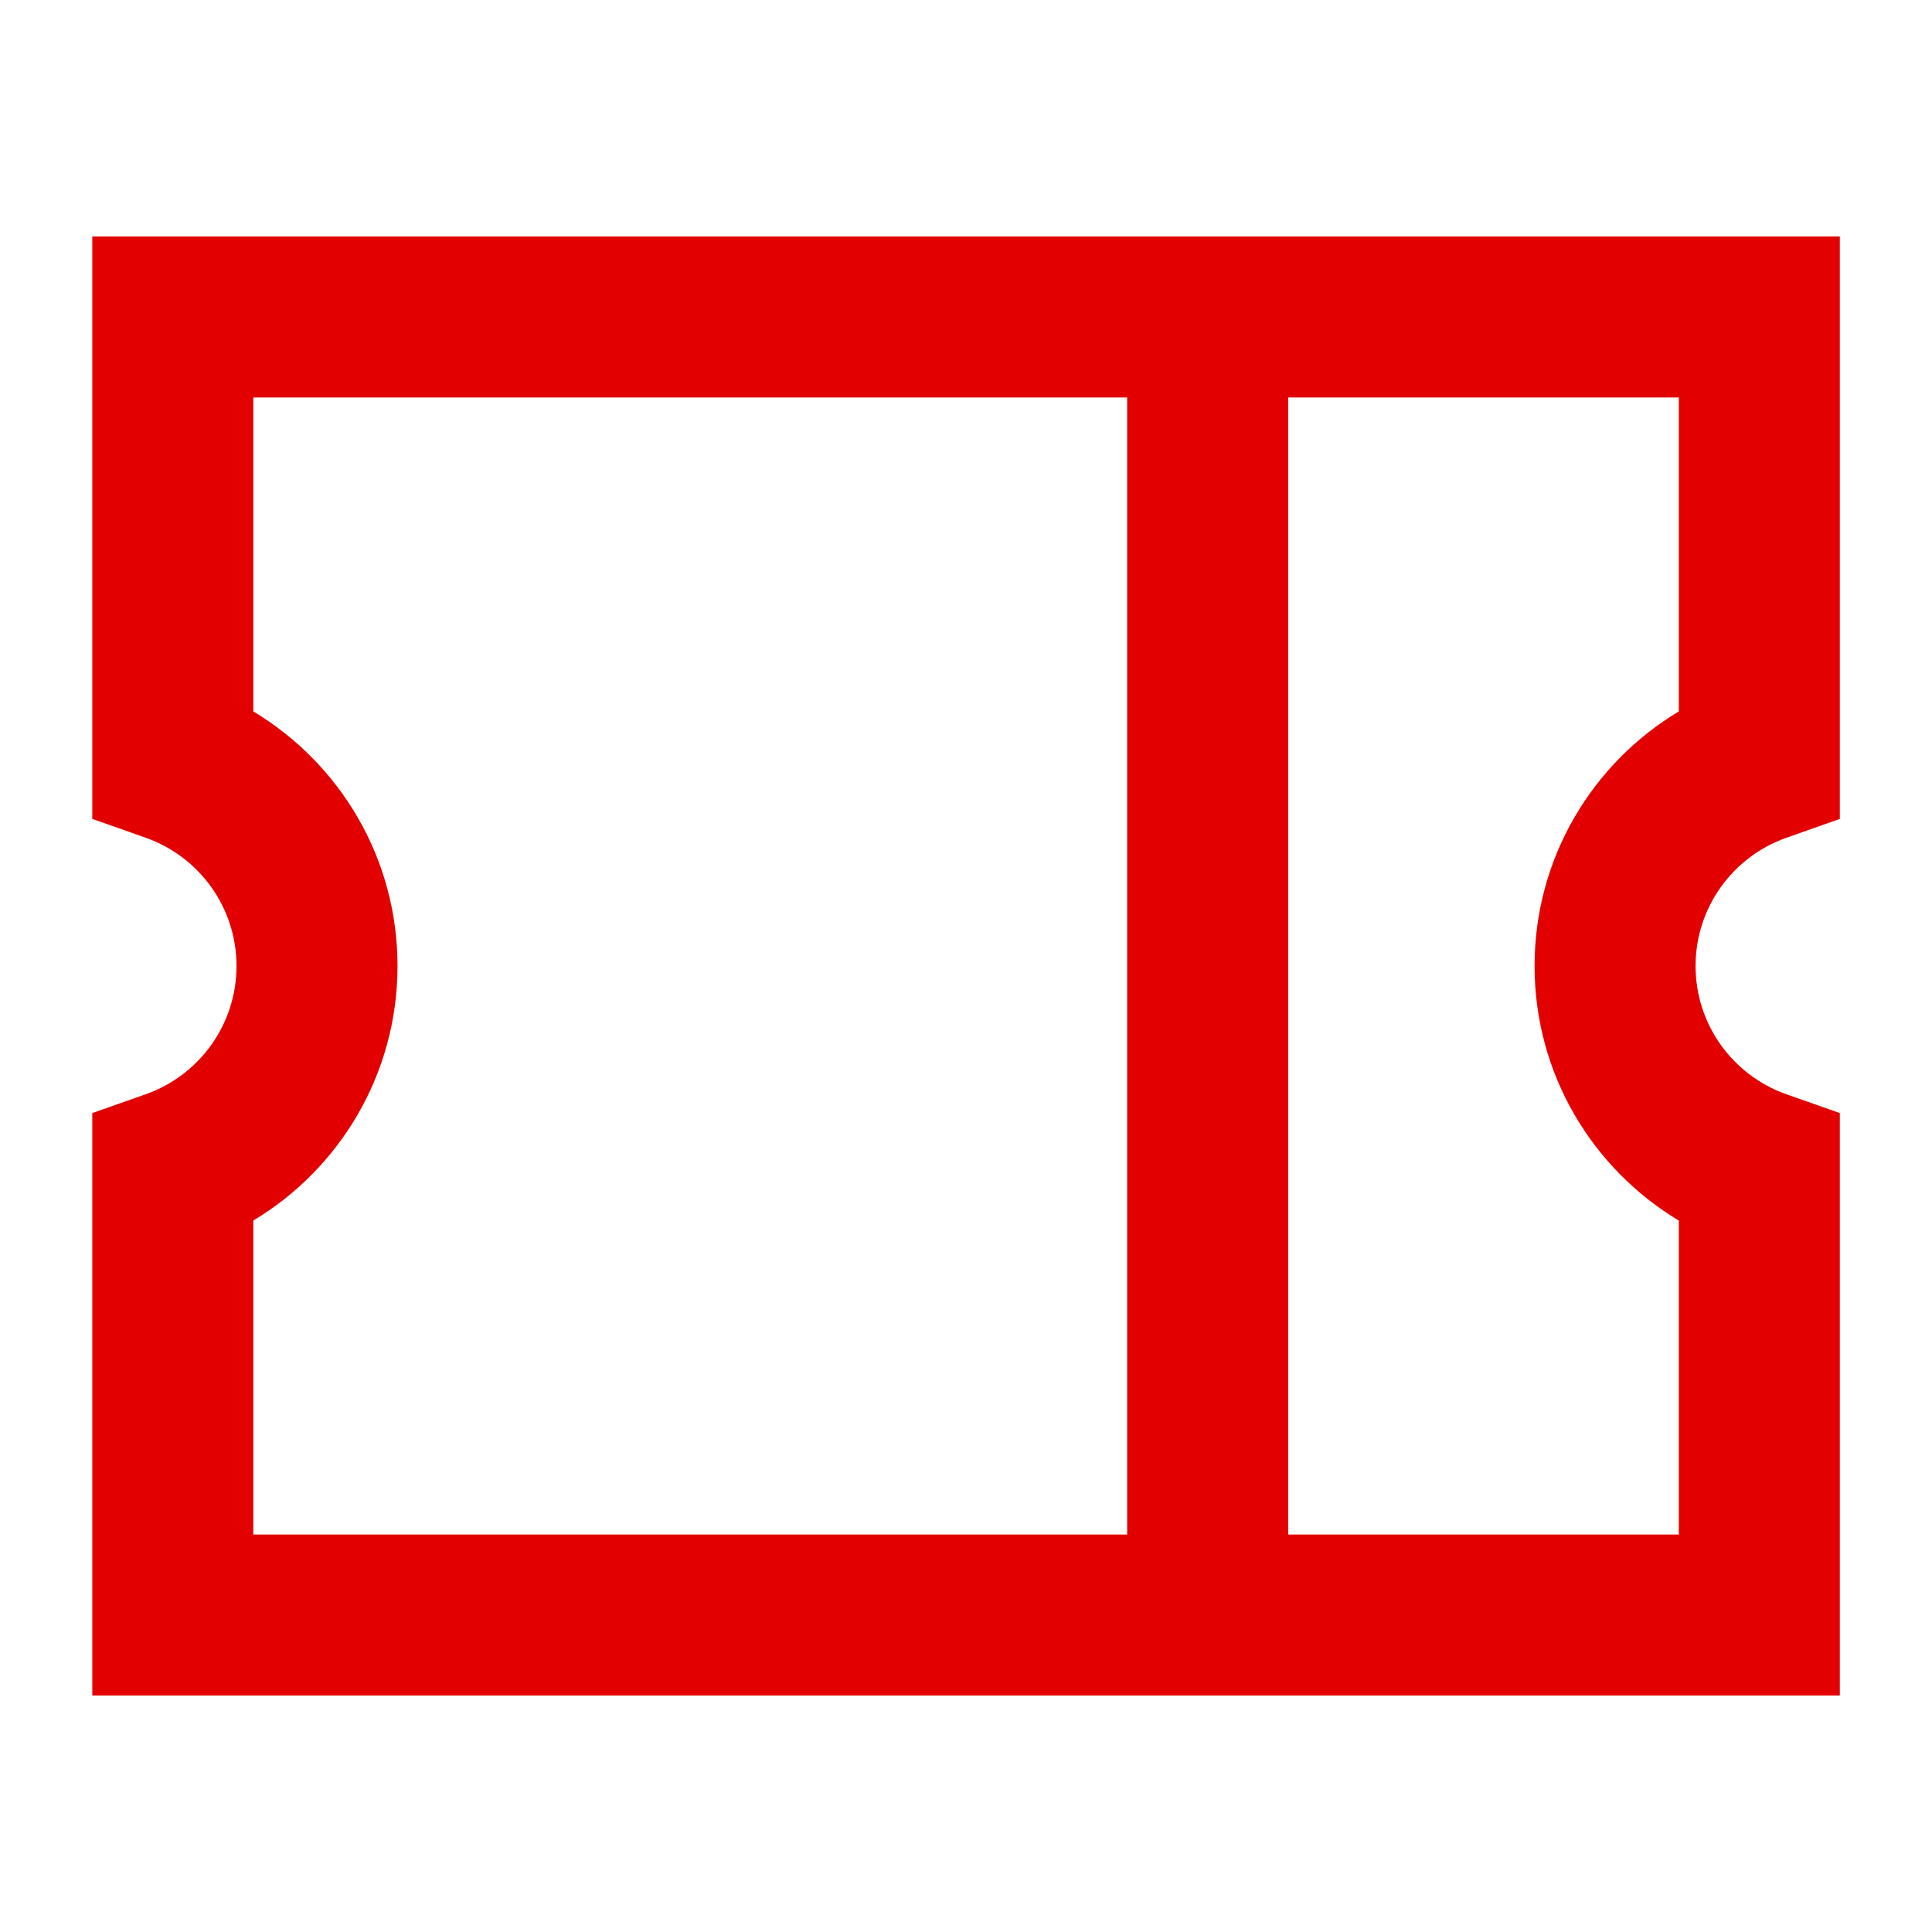
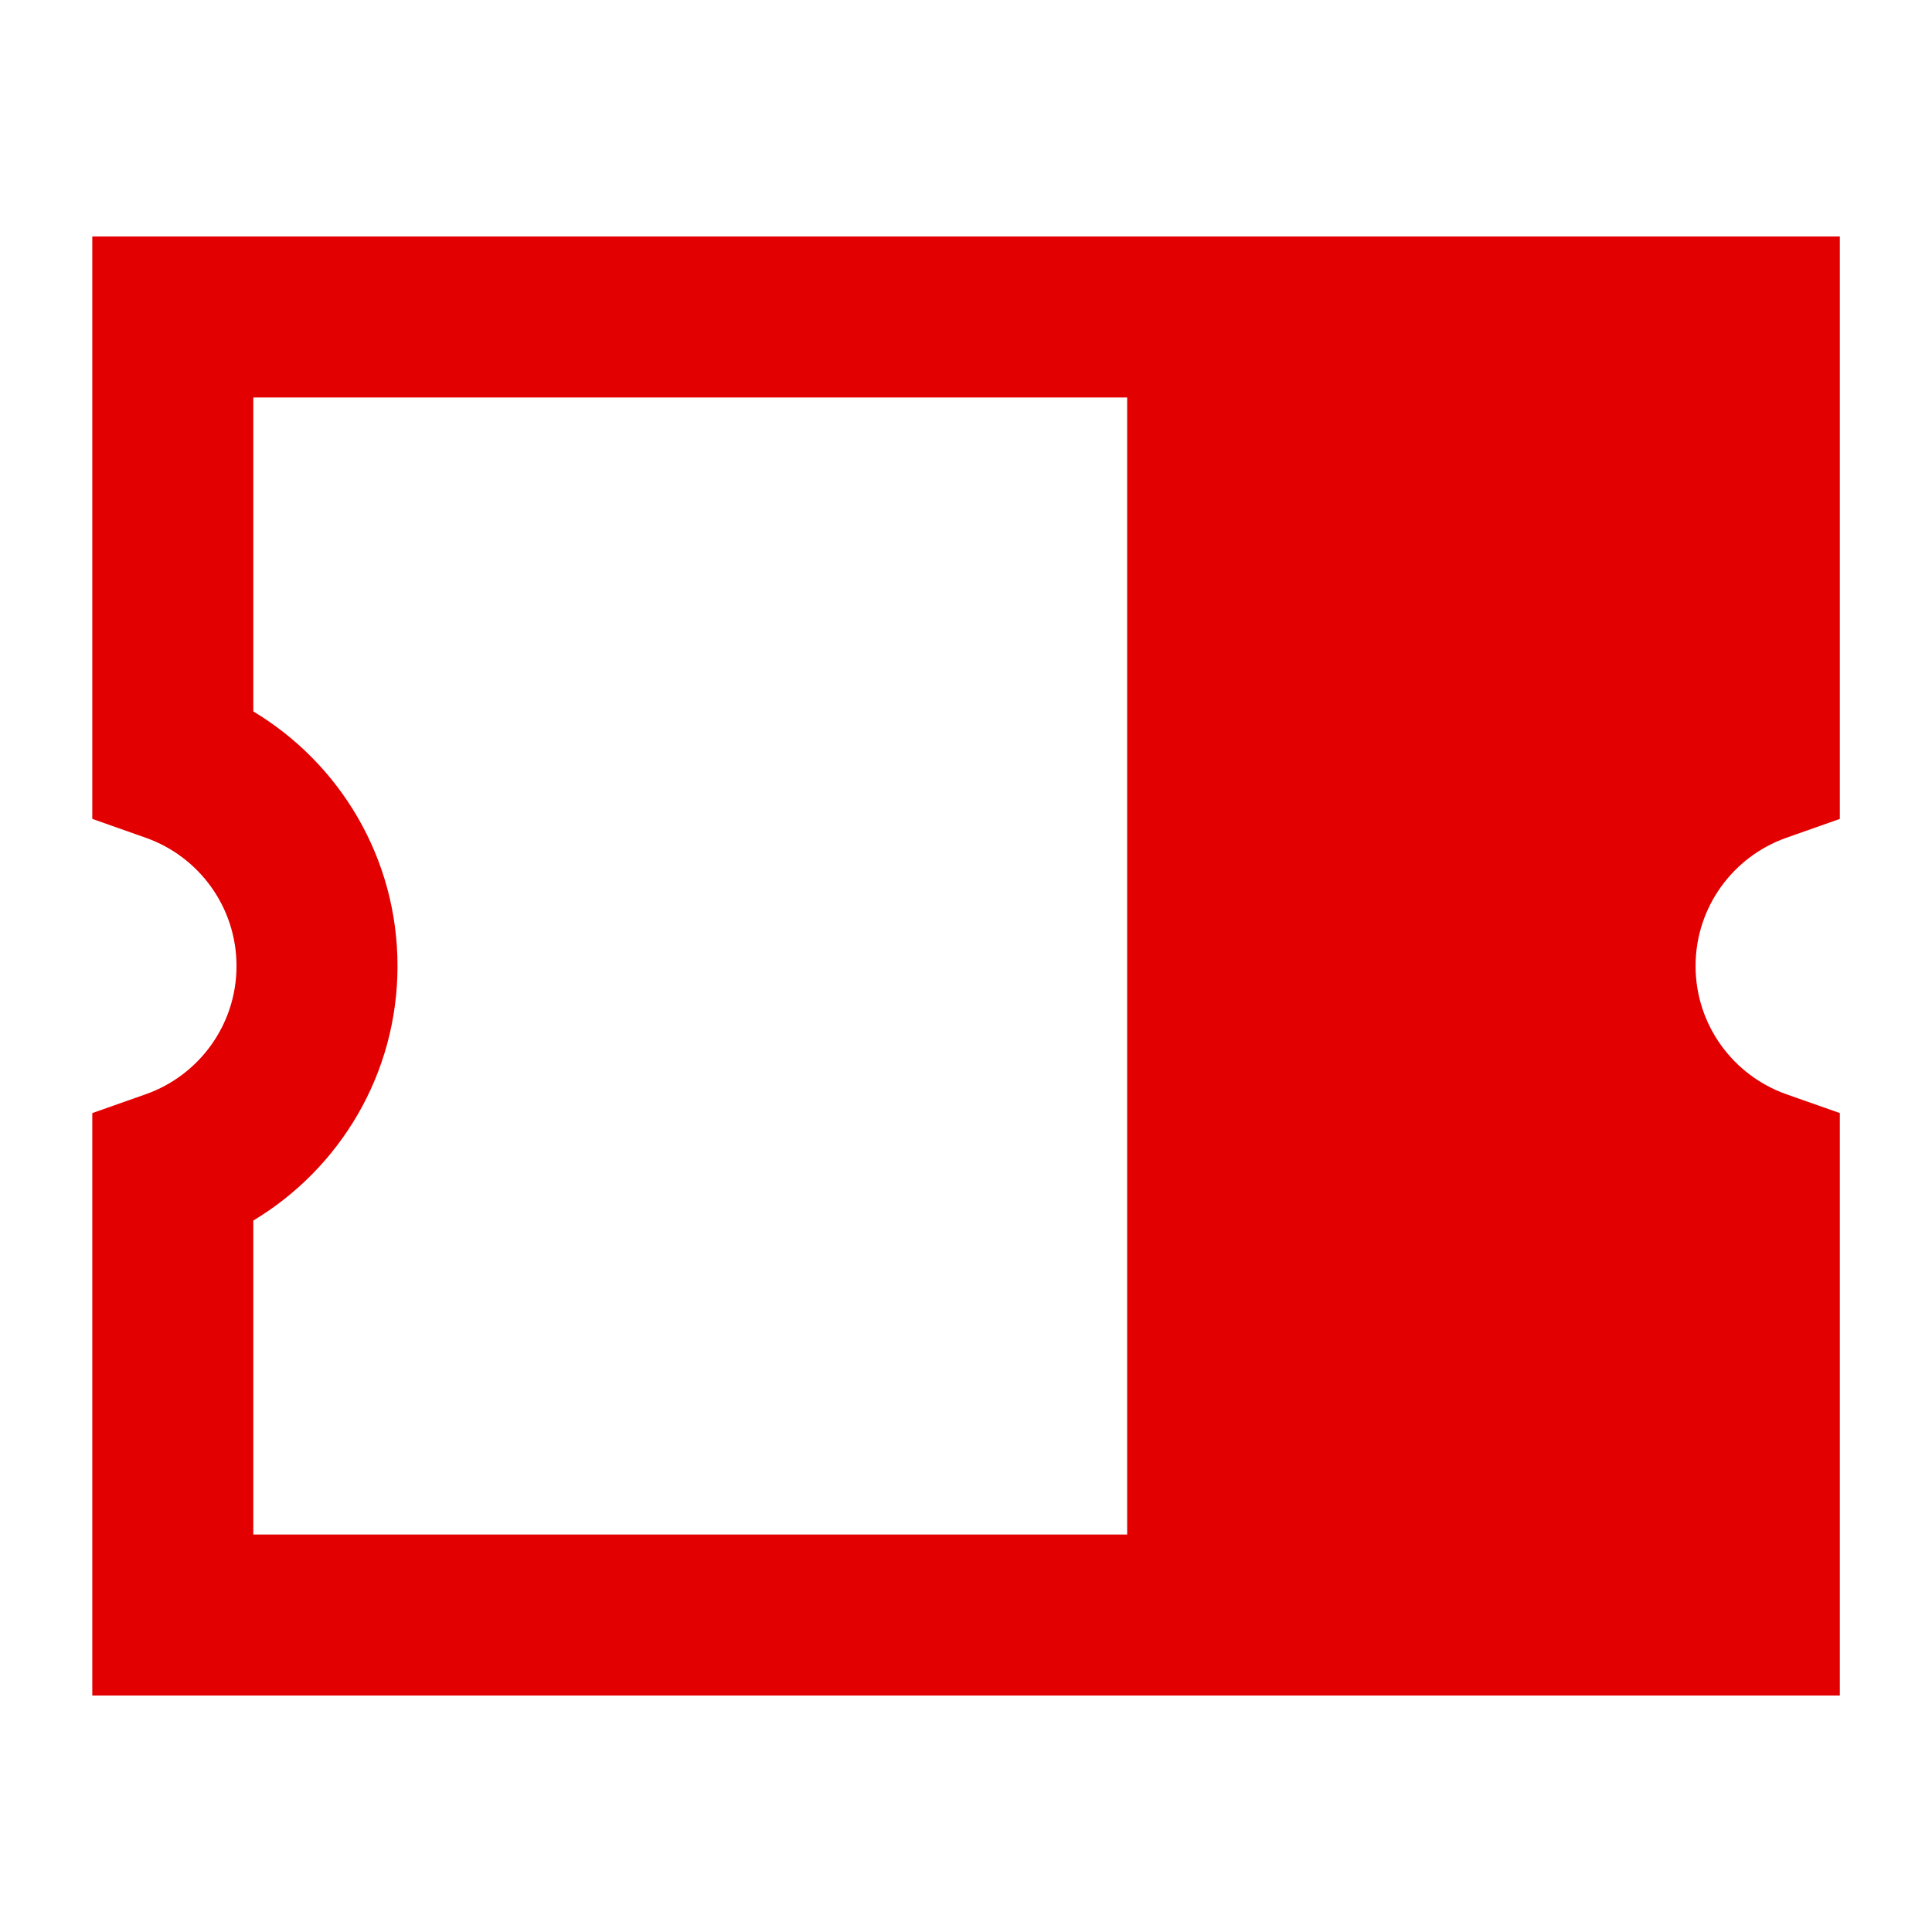
<svg xmlns="http://www.w3.org/2000/svg" width="48" height="48" viewBox="0 0 48 48" fill="none">
-   <path d="M45.71 20.346L44.376 20.816C43.062 21.281 42.126 22.534 42.126 24C42.126 25.466 43.062 26.719 44.376 27.184L45.71 27.654V42.125H2.293V27.654L3.627 27.184C4.94 26.719 5.876 25.466 5.876 24C5.876 22.534 4.94 21.281 3.627 20.816L2.293 20.345V5.875H45.71V20.346ZM32.004 38.125H41.71V30.325C39.565 29.037 38.126 26.689 38.126 24C38.126 21.311 39.565 18.962 41.71 17.674V9.875H32.004V38.125ZM6.293 17.675C8.438 18.963 9.876 21.311 9.876 24C9.876 26.688 8.438 29.036 6.293 30.324V38.125H28.004V9.875H6.293V17.675Z" fill="#E20000" />
+   <path d="M45.71 20.346L44.376 20.816C43.062 21.281 42.126 22.534 42.126 24C42.126 25.466 43.062 26.719 44.376 27.184L45.71 27.654V42.125H2.293V27.654L3.627 27.184C4.94 26.719 5.876 25.466 5.876 24C5.876 22.534 4.94 21.281 3.627 20.816L2.293 20.345V5.875H45.71V20.346ZM32.004 38.125H41.71V30.325C39.565 29.037 38.126 26.689 38.126 24C38.126 21.311 39.565 18.962 41.71 17.674V9.875V38.125ZM6.293 17.675C8.438 18.963 9.876 21.311 9.876 24C9.876 26.688 8.438 29.036 6.293 30.324V38.125H28.004V9.875H6.293V17.675Z" fill="#E20000" />
</svg>